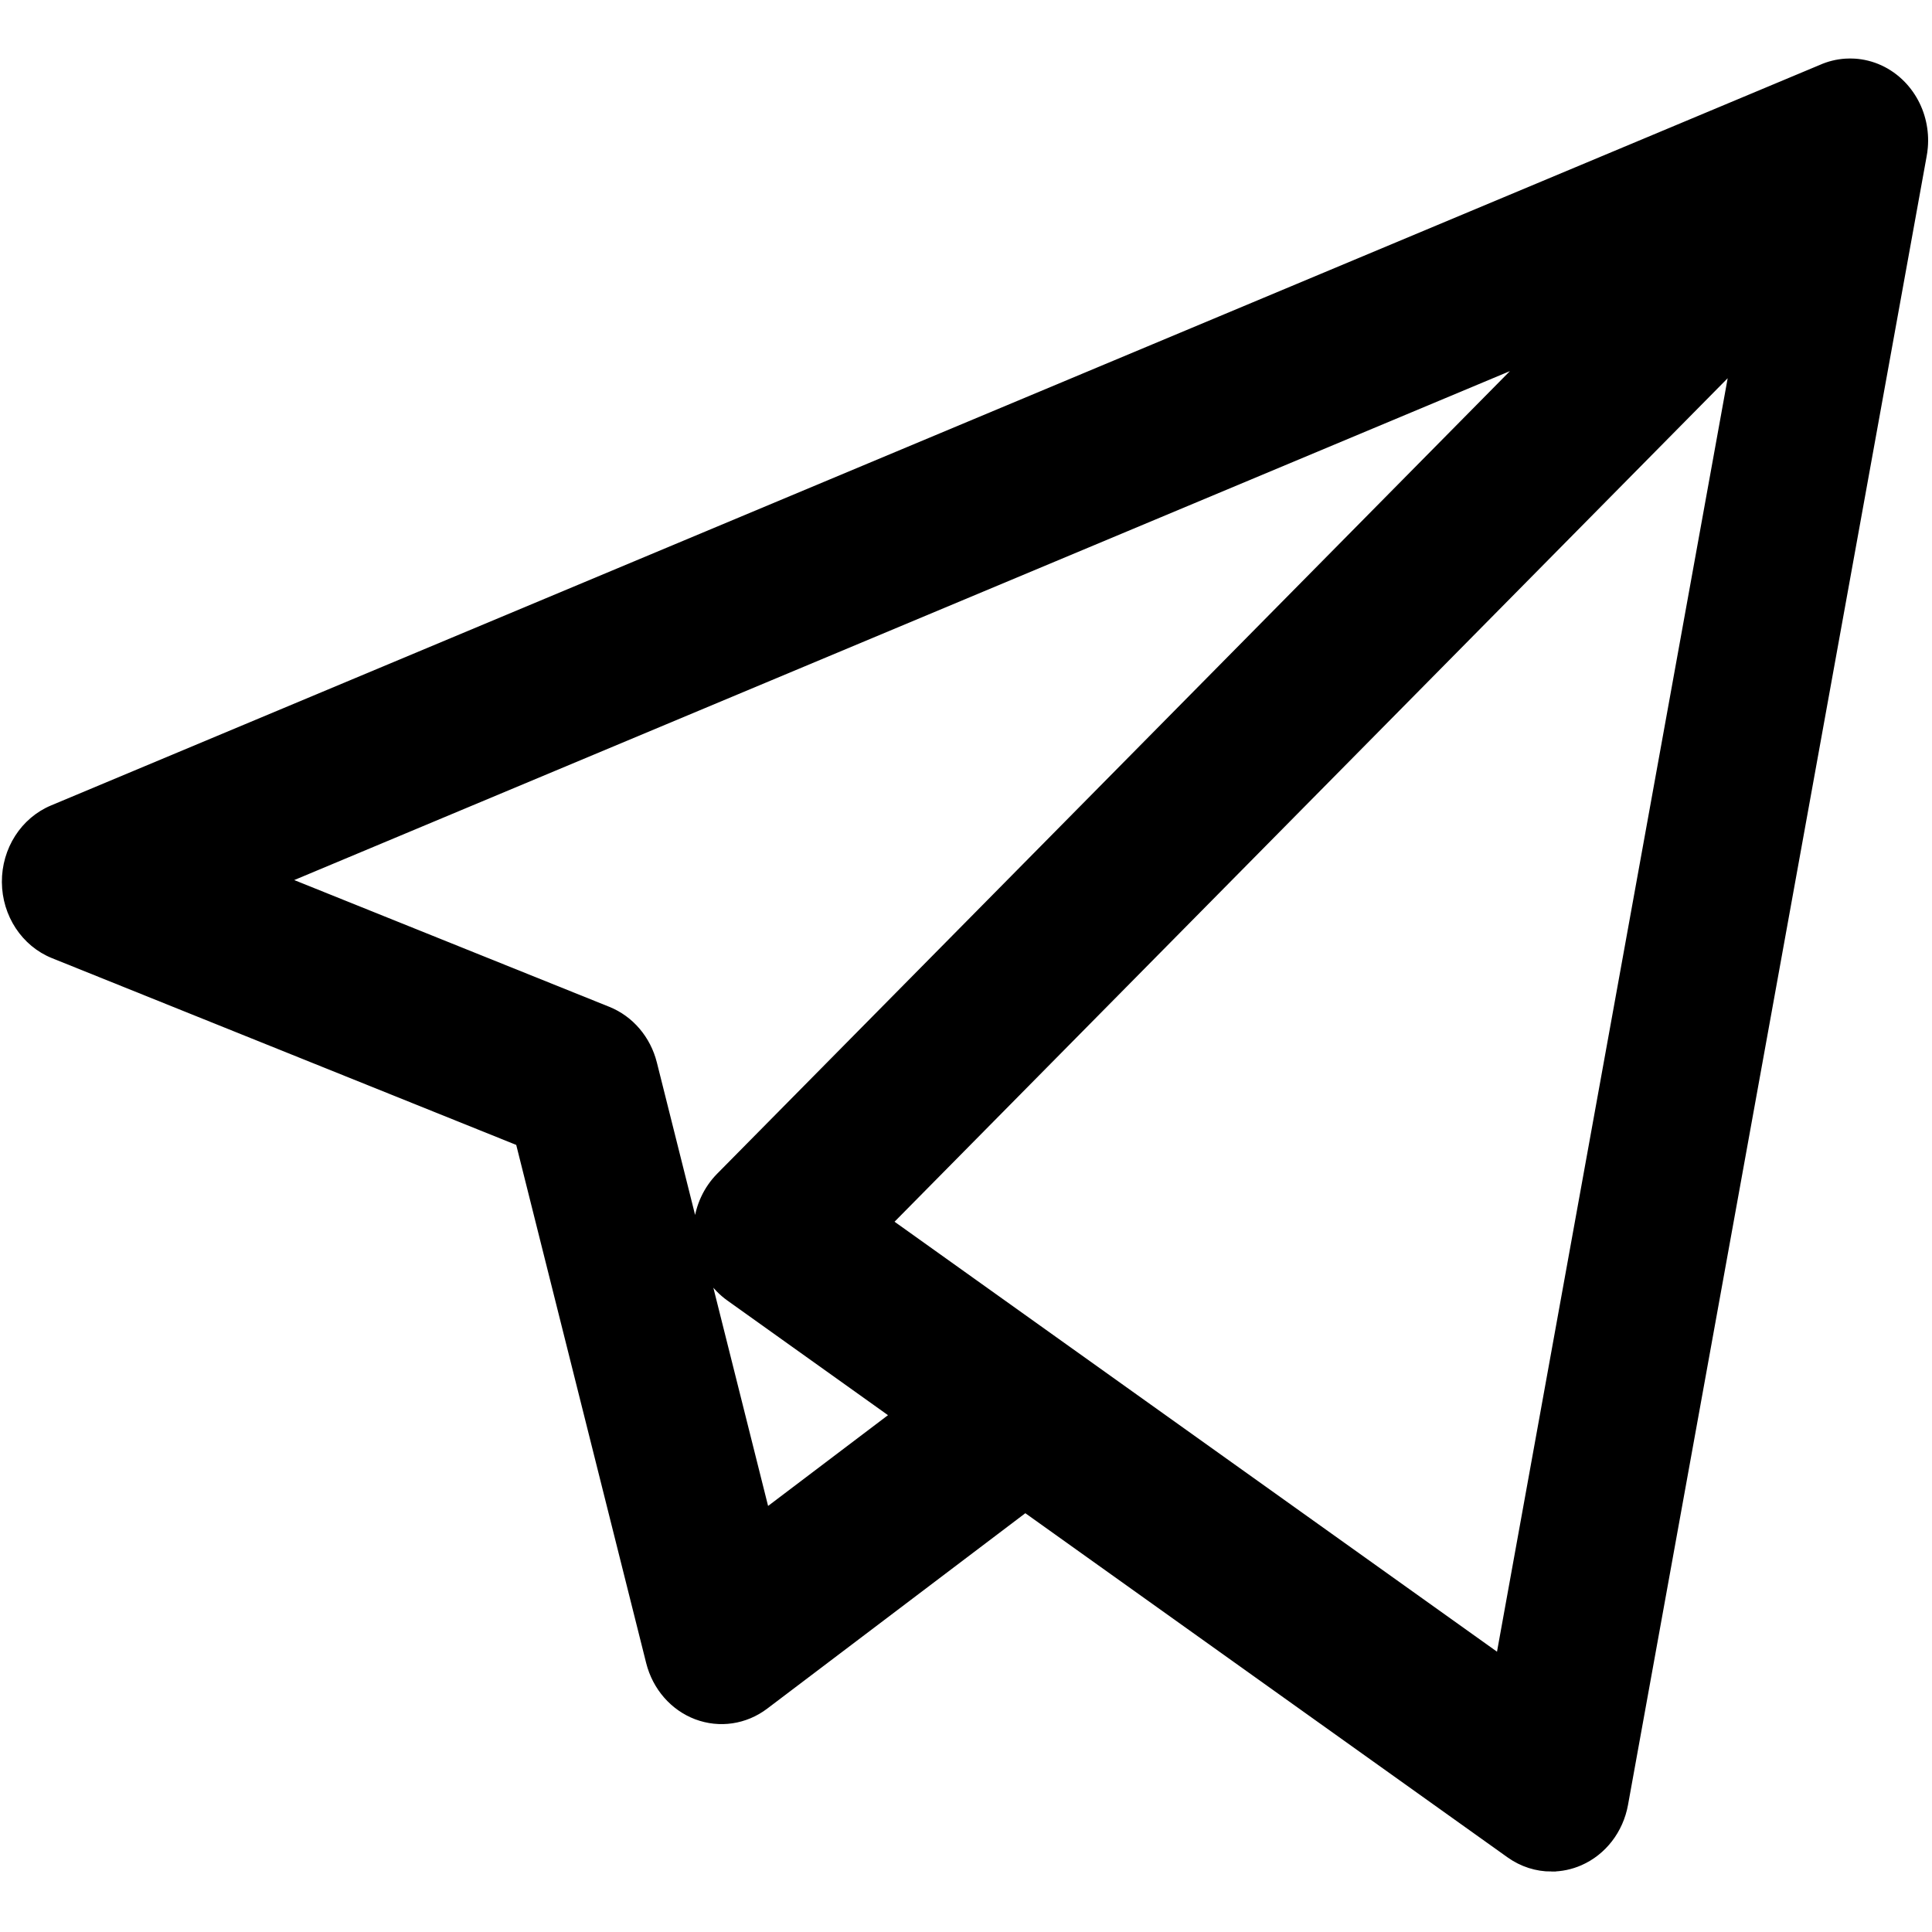
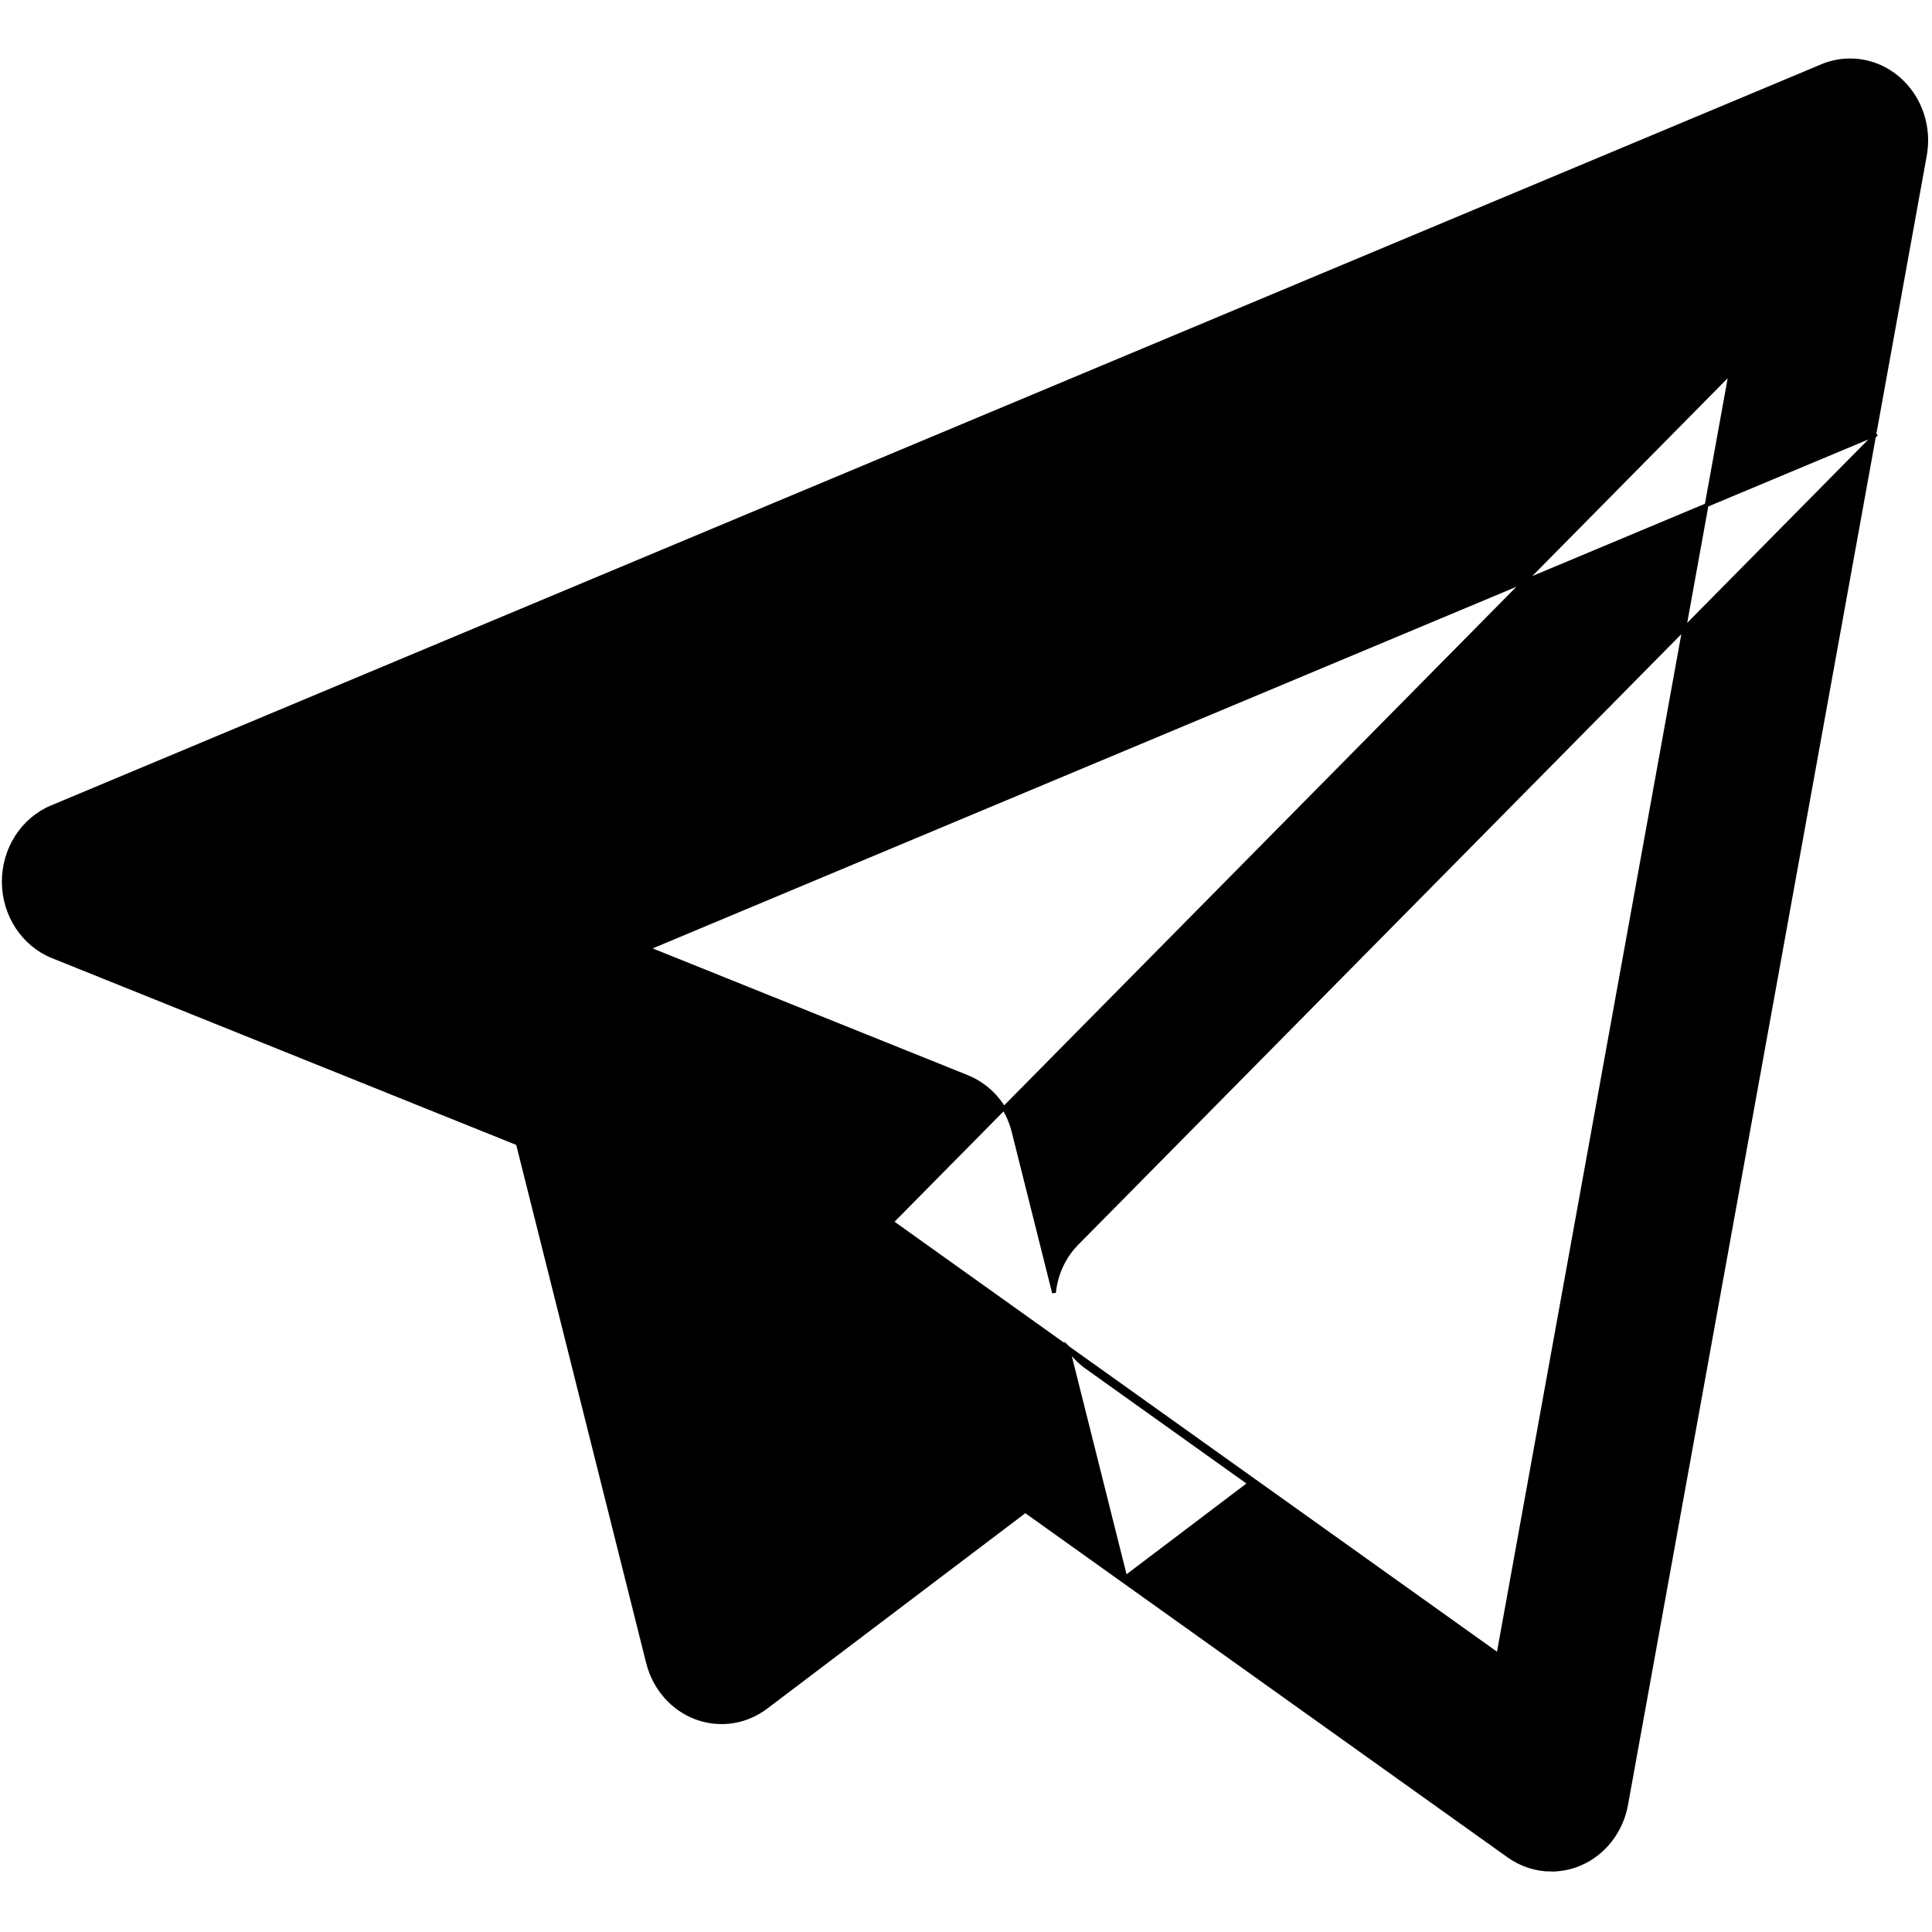
<svg xmlns="http://www.w3.org/2000/svg" width="512" height="512" class="logoManual">
  <g>
    <title>background</title>
-     <rect fill="none" id="canvas_background" height="402" width="582" y="-1" x="-1" />
  </g>
  <g>
    <title>Layer 1</title>
    <g stroke="null" id="svg_1">
-       <path stroke="null" id="svg_2" d="m411.141,495.479c-3.98,0 -7.932,-1.239 -11.323,-3.658l-128.102,-91.426l-68.707,52.017c-5.389,4.077 -12.334,5.104 -18.591,2.75c-6.249,-2.36 -10.995,-7.806 -12.689,-14.559l-34.499,-137.558l-123.267,-49.592c-7.76,-3.123 -12.907,-10.935 -12.963,-19.677c-0.056,-8.742 4.988,-16.627 12.71,-19.861l468.707,-196.229c2.127,-0.951 4.378,-1.499 6.647,-1.647c0.812,-0.051 1.627,-0.051 2.436,-0.003c4.7,0.294 9.317,2.309 12.92,6.026c0.374,0.385 0.729,0.778 1.065,1.188c2.985,3.587 4.625,7.961 4.934,12.417c0.075,1.12 0.07,2.255 -0.024,3.389c-0.065,0.809 -0.175,1.615 -0.331,2.416l-79.115,436.76c-1.272,7.016 -5.811,12.89 -12.081,15.625c-2.487,1.086 -5.114,1.621 -7.728,1.621zm-128.177,-138.336l114.109,81.437l61.56,-339.848l-222.337,225.103l46.131,32.926c0.186,0.122 0.363,0.252 0.538,0.382zm-94.991,-18.109l15.278,60.911l32.918,-24.922l-43.103,-30.764c-2.003,-1.426 -3.719,-3.203 -5.093,-5.225zm-111.318,-105.798l84.641,34.049c6.063,2.439 10.64,7.803 12.296,14.406l10.734,42.802c0.492,-4.937 2.619,-9.582 6.074,-13.082l211.856,-214.488l-325.602,136.314z" />
+       <path stroke="null" id="svg_2" d="m411.141,495.479c-3.98,0 -7.932,-1.239 -11.323,-3.658l-128.102,-91.426l-68.707,52.017c-5.389,4.077 -12.334,5.104 -18.591,2.75c-6.249,-2.36 -10.995,-7.806 -12.689,-14.559l-34.499,-137.558l-123.267,-49.592c-7.76,-3.123 -12.907,-10.935 -12.963,-19.677c-0.056,-8.742 4.988,-16.627 12.71,-19.861l468.707,-196.229c2.127,-0.951 4.378,-1.499 6.647,-1.647c0.812,-0.051 1.627,-0.051 2.436,-0.003c4.7,0.294 9.317,2.309 12.92,6.026c0.374,0.385 0.729,0.778 1.065,1.188c2.985,3.587 4.625,7.961 4.934,12.417c0.075,1.12 0.07,2.255 -0.024,3.389c-0.065,0.809 -0.175,1.615 -0.331,2.416l-79.115,436.76c-1.272,7.016 -5.811,12.89 -12.081,15.625c-2.487,1.086 -5.114,1.621 -7.728,1.621zm-128.177,-138.336l114.109,81.437l61.56,-339.848l-222.337,225.103l46.131,32.926c0.186,0.122 0.363,0.252 0.538,0.382zl15.278,60.911l32.918,-24.922l-43.103,-30.764c-2.003,-1.426 -3.719,-3.203 -5.093,-5.225zm-111.318,-105.798l84.641,34.049c6.063,2.439 10.64,7.803 12.296,14.406l10.734,42.802c0.492,-4.937 2.619,-9.582 6.074,-13.082l211.856,-214.488l-325.602,136.314z" />
    </g>
    <g id="svg_3" />
    <g id="svg_4" />
    <g id="svg_5" />
    <g id="svg_6" />
    <g id="svg_7" />
    <g id="svg_8" />
    <g id="svg_9" />
    <g id="svg_10" />
    <g id="svg_11" />
    <g id="svg_12" />
    <g id="svg_13" />
    <g id="svg_14" />
    <g id="svg_15" />
    <g id="svg_16" />
    <g id="svg_17" />
  </g>
</svg>